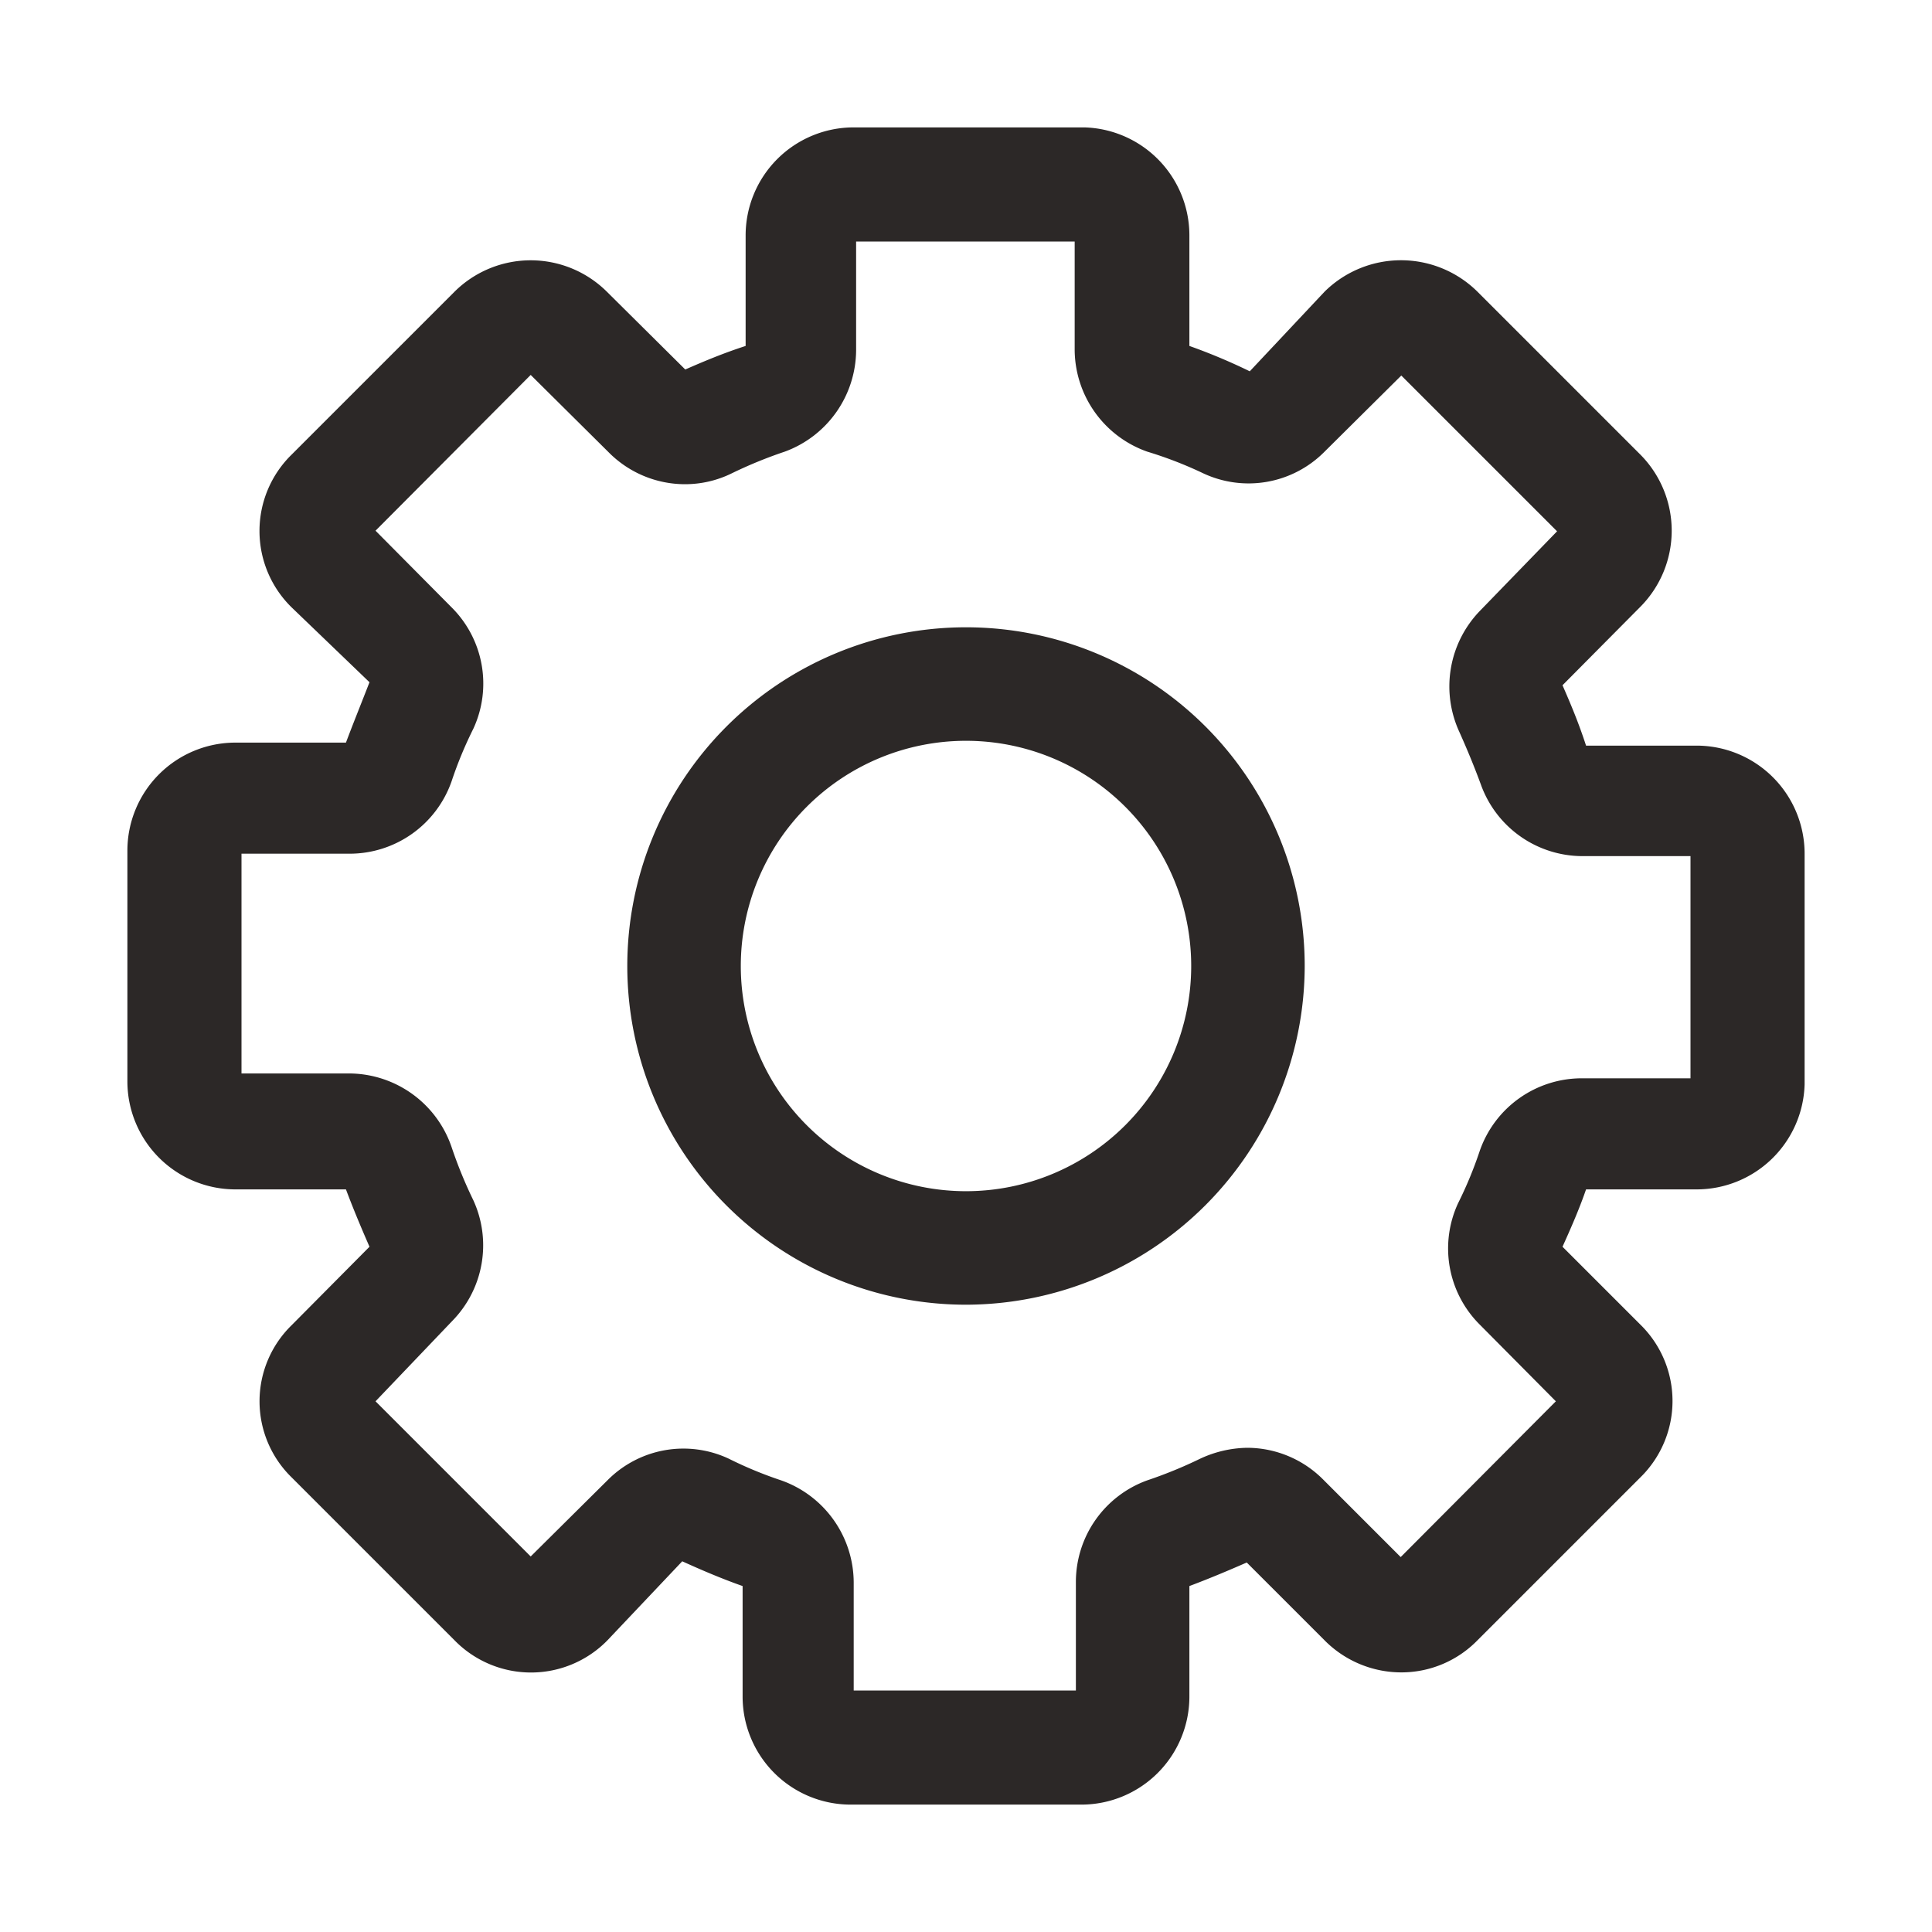
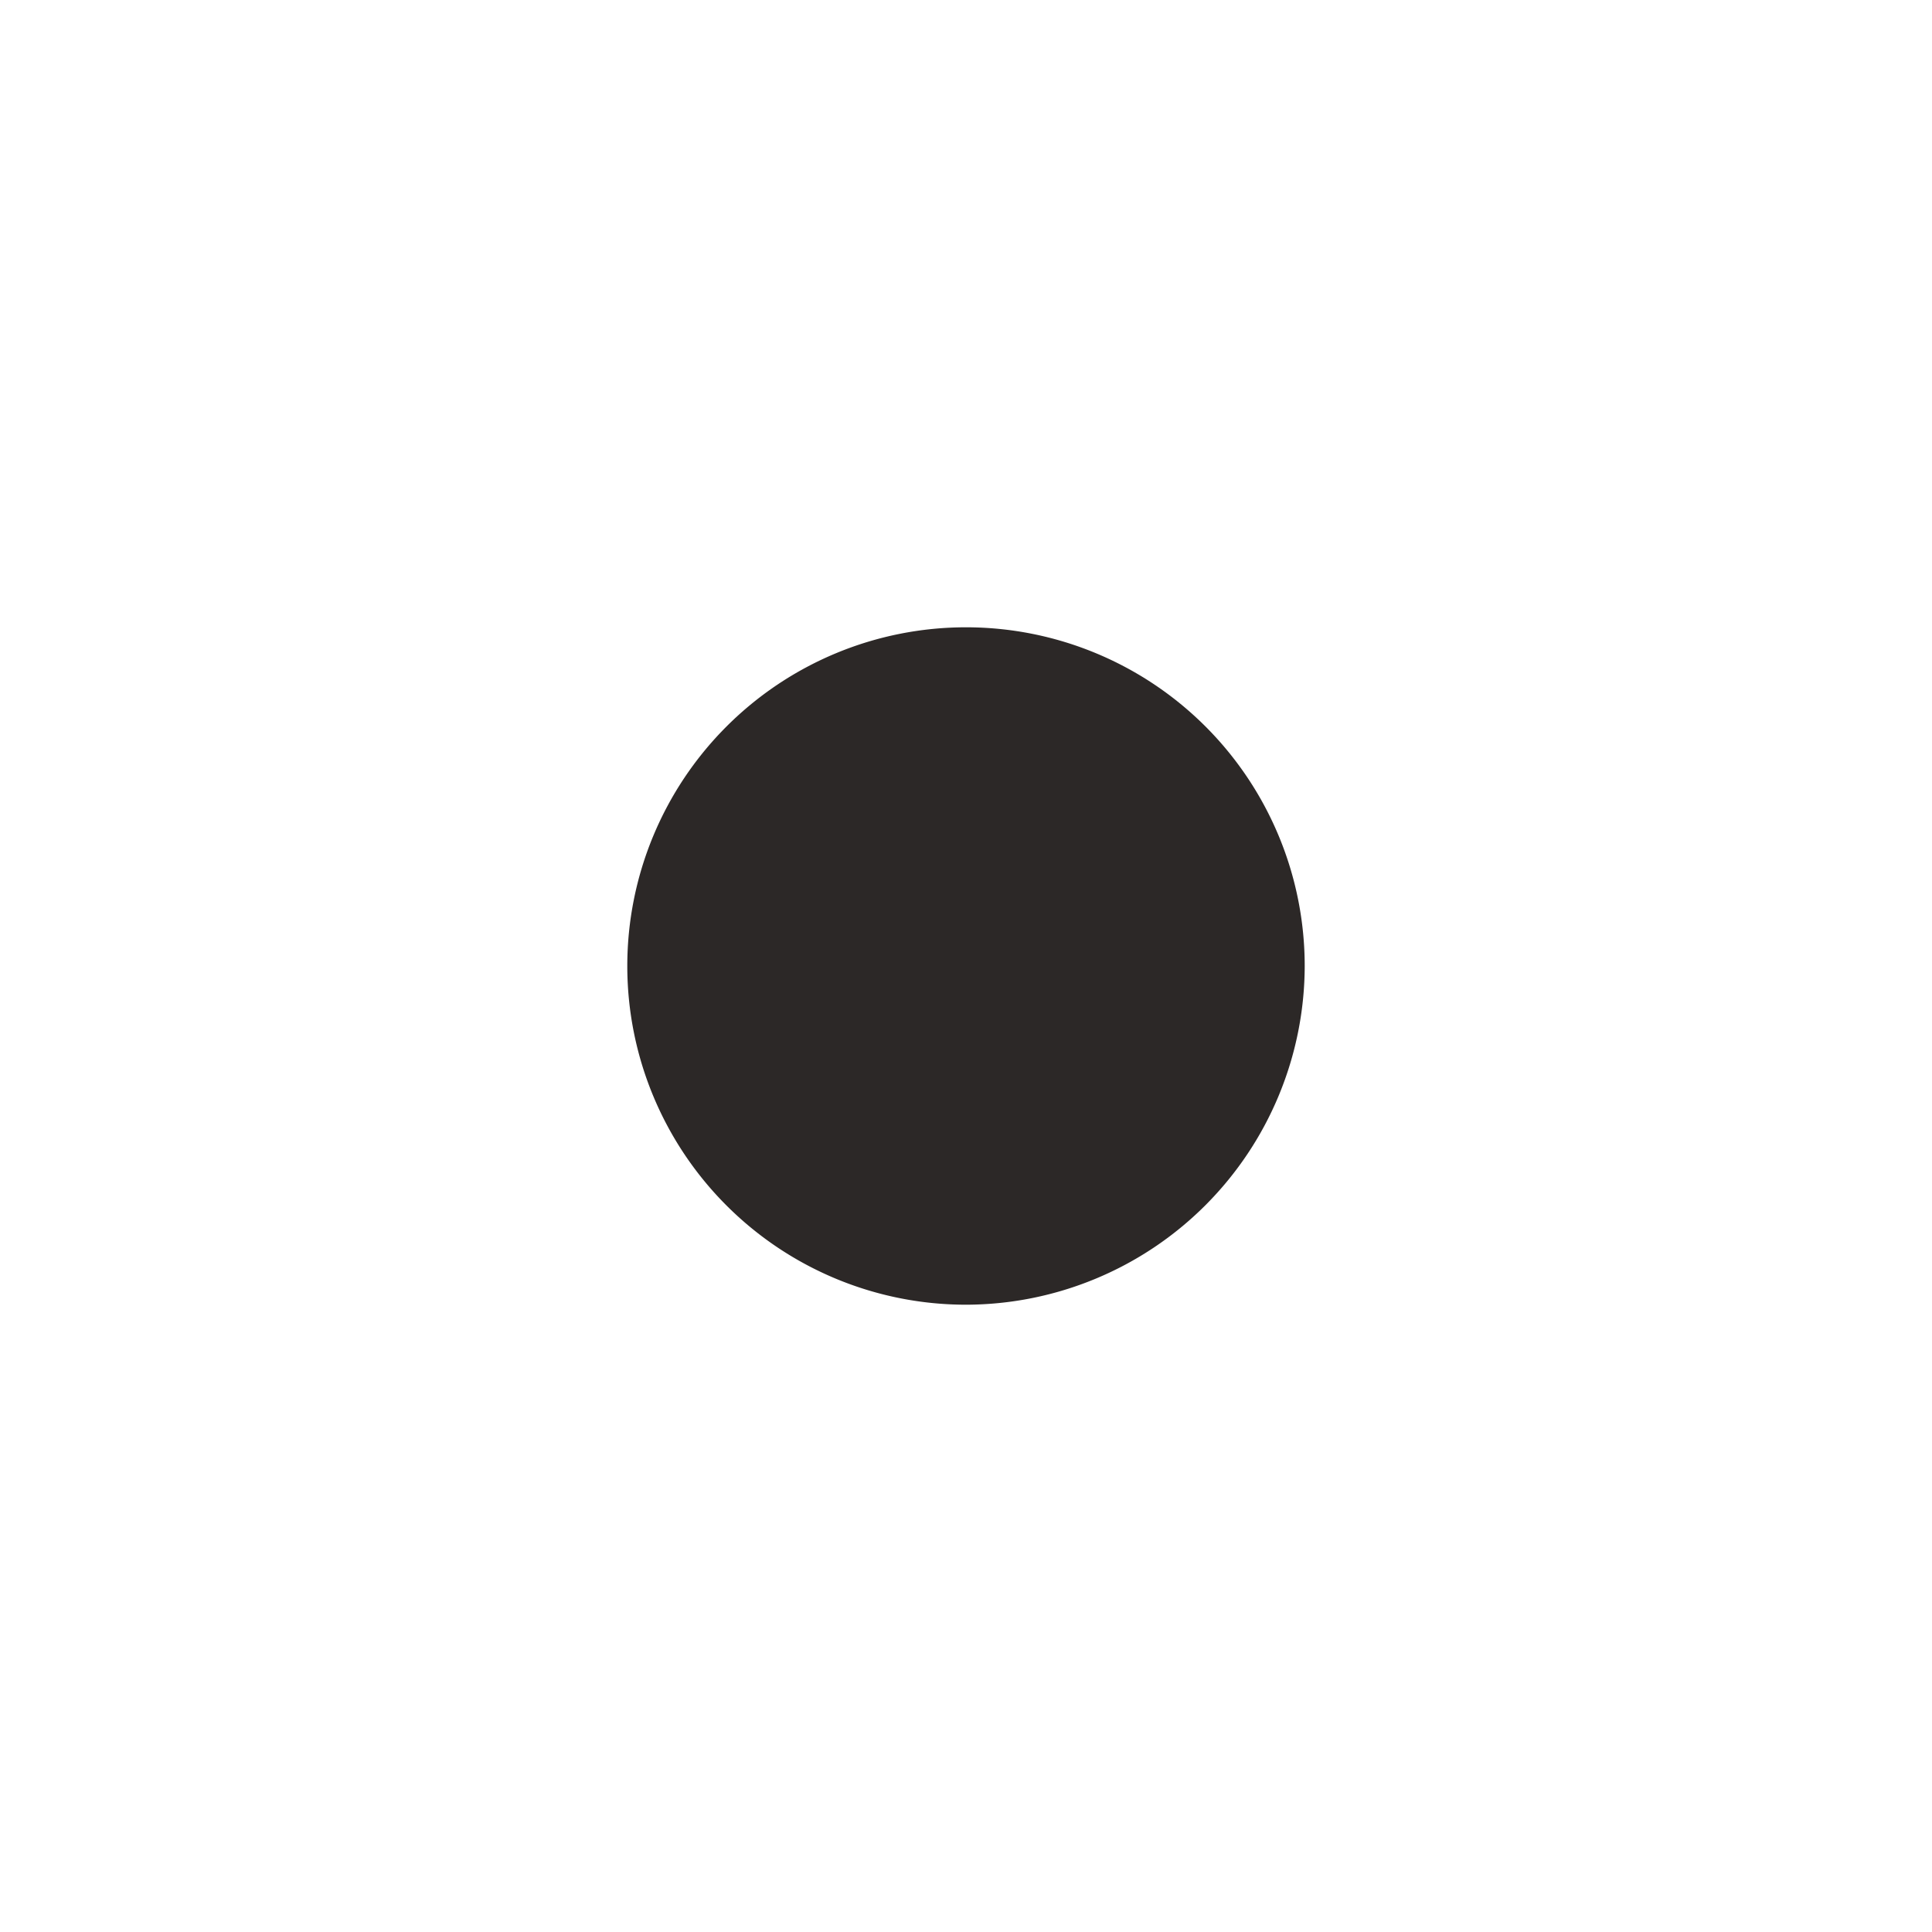
<svg xmlns="http://www.w3.org/2000/svg" id="Слой_1" data-name="Слой 1" viewBox="0 0 32 32">
  <defs>
    <style>.cls-1{fill:#2c2827;}</style>
  </defs>
-   <path class="cls-1" d="M16,21.61A5.61,5.61,0,1,1,21.61,16,5.62,5.62,0,0,1,16,21.61Zm0-9.34A3.73,3.73,0,1,0,19.73,16,3.73,3.73,0,0,0,16,12.27Z" />
-   <path class="cls-1" d="M14.09,29.89A1.79,1.79,0,0,1,12.3,28.1V26.27c-.34-.12-.67-.26-1-.41l-1.24,1.31a1.77,1.77,0,0,1-2.53,0l-2.7-2.7a1.76,1.76,0,0,1,0-2.52l1.29-1.3c-.14-.32-.27-.63-.39-.95H3.9a1.79,1.79,0,0,1-1.79-1.79V14.09A1.79,1.79,0,0,1,3.9,12.3H5.73c.12-.32.25-.64.39-1L4.83,10.06a1.77,1.77,0,0,1,0-2.53l2.7-2.7a1.79,1.79,0,0,1,2.52,0l1.3,1.29c.32-.14.63-.27,1-.39V3.9a1.79,1.79,0,0,1,1.79-1.79h3.82A1.79,1.79,0,0,1,19.7,3.9V5.73a9.63,9.63,0,0,1,1,.42l1.24-1.32a1.8,1.8,0,0,1,2.53,0l2.7,2.7a1.79,1.79,0,0,1,0,2.52l-1.29,1.3c.14.32.27.63.39,1H28.1a1.79,1.79,0,0,1,1.79,1.79v3.82A1.79,1.79,0,0,1,28.1,19.7H26.27c-.11.32-.25.64-.39.95l1.29,1.29a1.77,1.77,0,0,1,0,2.53l-2.7,2.7a1.76,1.76,0,0,1-1.26.53,1.79,1.79,0,0,1-1.27-.53l-1.29-1.29c-.32.14-.63.27-.95.39V28.1a1.79,1.79,0,0,1-1.79,1.79ZM17.82,28v-1.8A1.79,1.79,0,0,1,19,24.52a7.39,7.39,0,0,0,.88-.36,1.9,1.9,0,0,1,.78-.18,1.78,1.78,0,0,1,1.26.53l1.28,1.28,2.57-2.58-1.27-1.28a1.78,1.78,0,0,1-.35-2,6.63,6.63,0,0,0,.36-.87,1.79,1.79,0,0,1,1.69-1.2H28V14.18h-1.8A1.79,1.79,0,0,1,24.53,13c-.11-.3-.23-.59-.36-.88a1.8,1.8,0,0,1,.34-2L25.79,8.8,23.21,6.22,21.93,7.49a1.77,1.77,0,0,1-2,.35A6.63,6.63,0,0,0,19,7.48a1.8,1.8,0,0,1-1.2-1.69V4H14.18v1.8A1.8,1.8,0,0,1,13,7.48a7.39,7.39,0,0,0-.88.36,1.75,1.75,0,0,1-.78.18,1.78,1.78,0,0,1-1.26-.53L8.79,6.21,6.22,8.79l1.27,1.28a1.78,1.78,0,0,1,.35,2,6.63,6.63,0,0,0-.36.87,1.79,1.79,0,0,1-1.69,1.2H4v3.64h1.8A1.8,1.8,0,0,1,7.48,19a7.39,7.39,0,0,0,.36.88,1.79,1.79,0,0,1-.35,2L6.22,23.21l2.57,2.57,1.28-1.27a1.77,1.77,0,0,1,2-.35,6.63,6.63,0,0,0,.87.36,1.8,1.8,0,0,1,1.2,1.69V28Z" />
+   <path class="cls-1" d="M16,21.61A5.61,5.61,0,1,1,21.61,16,5.62,5.62,0,0,1,16,21.61Zm0-9.34Z" />
</svg>